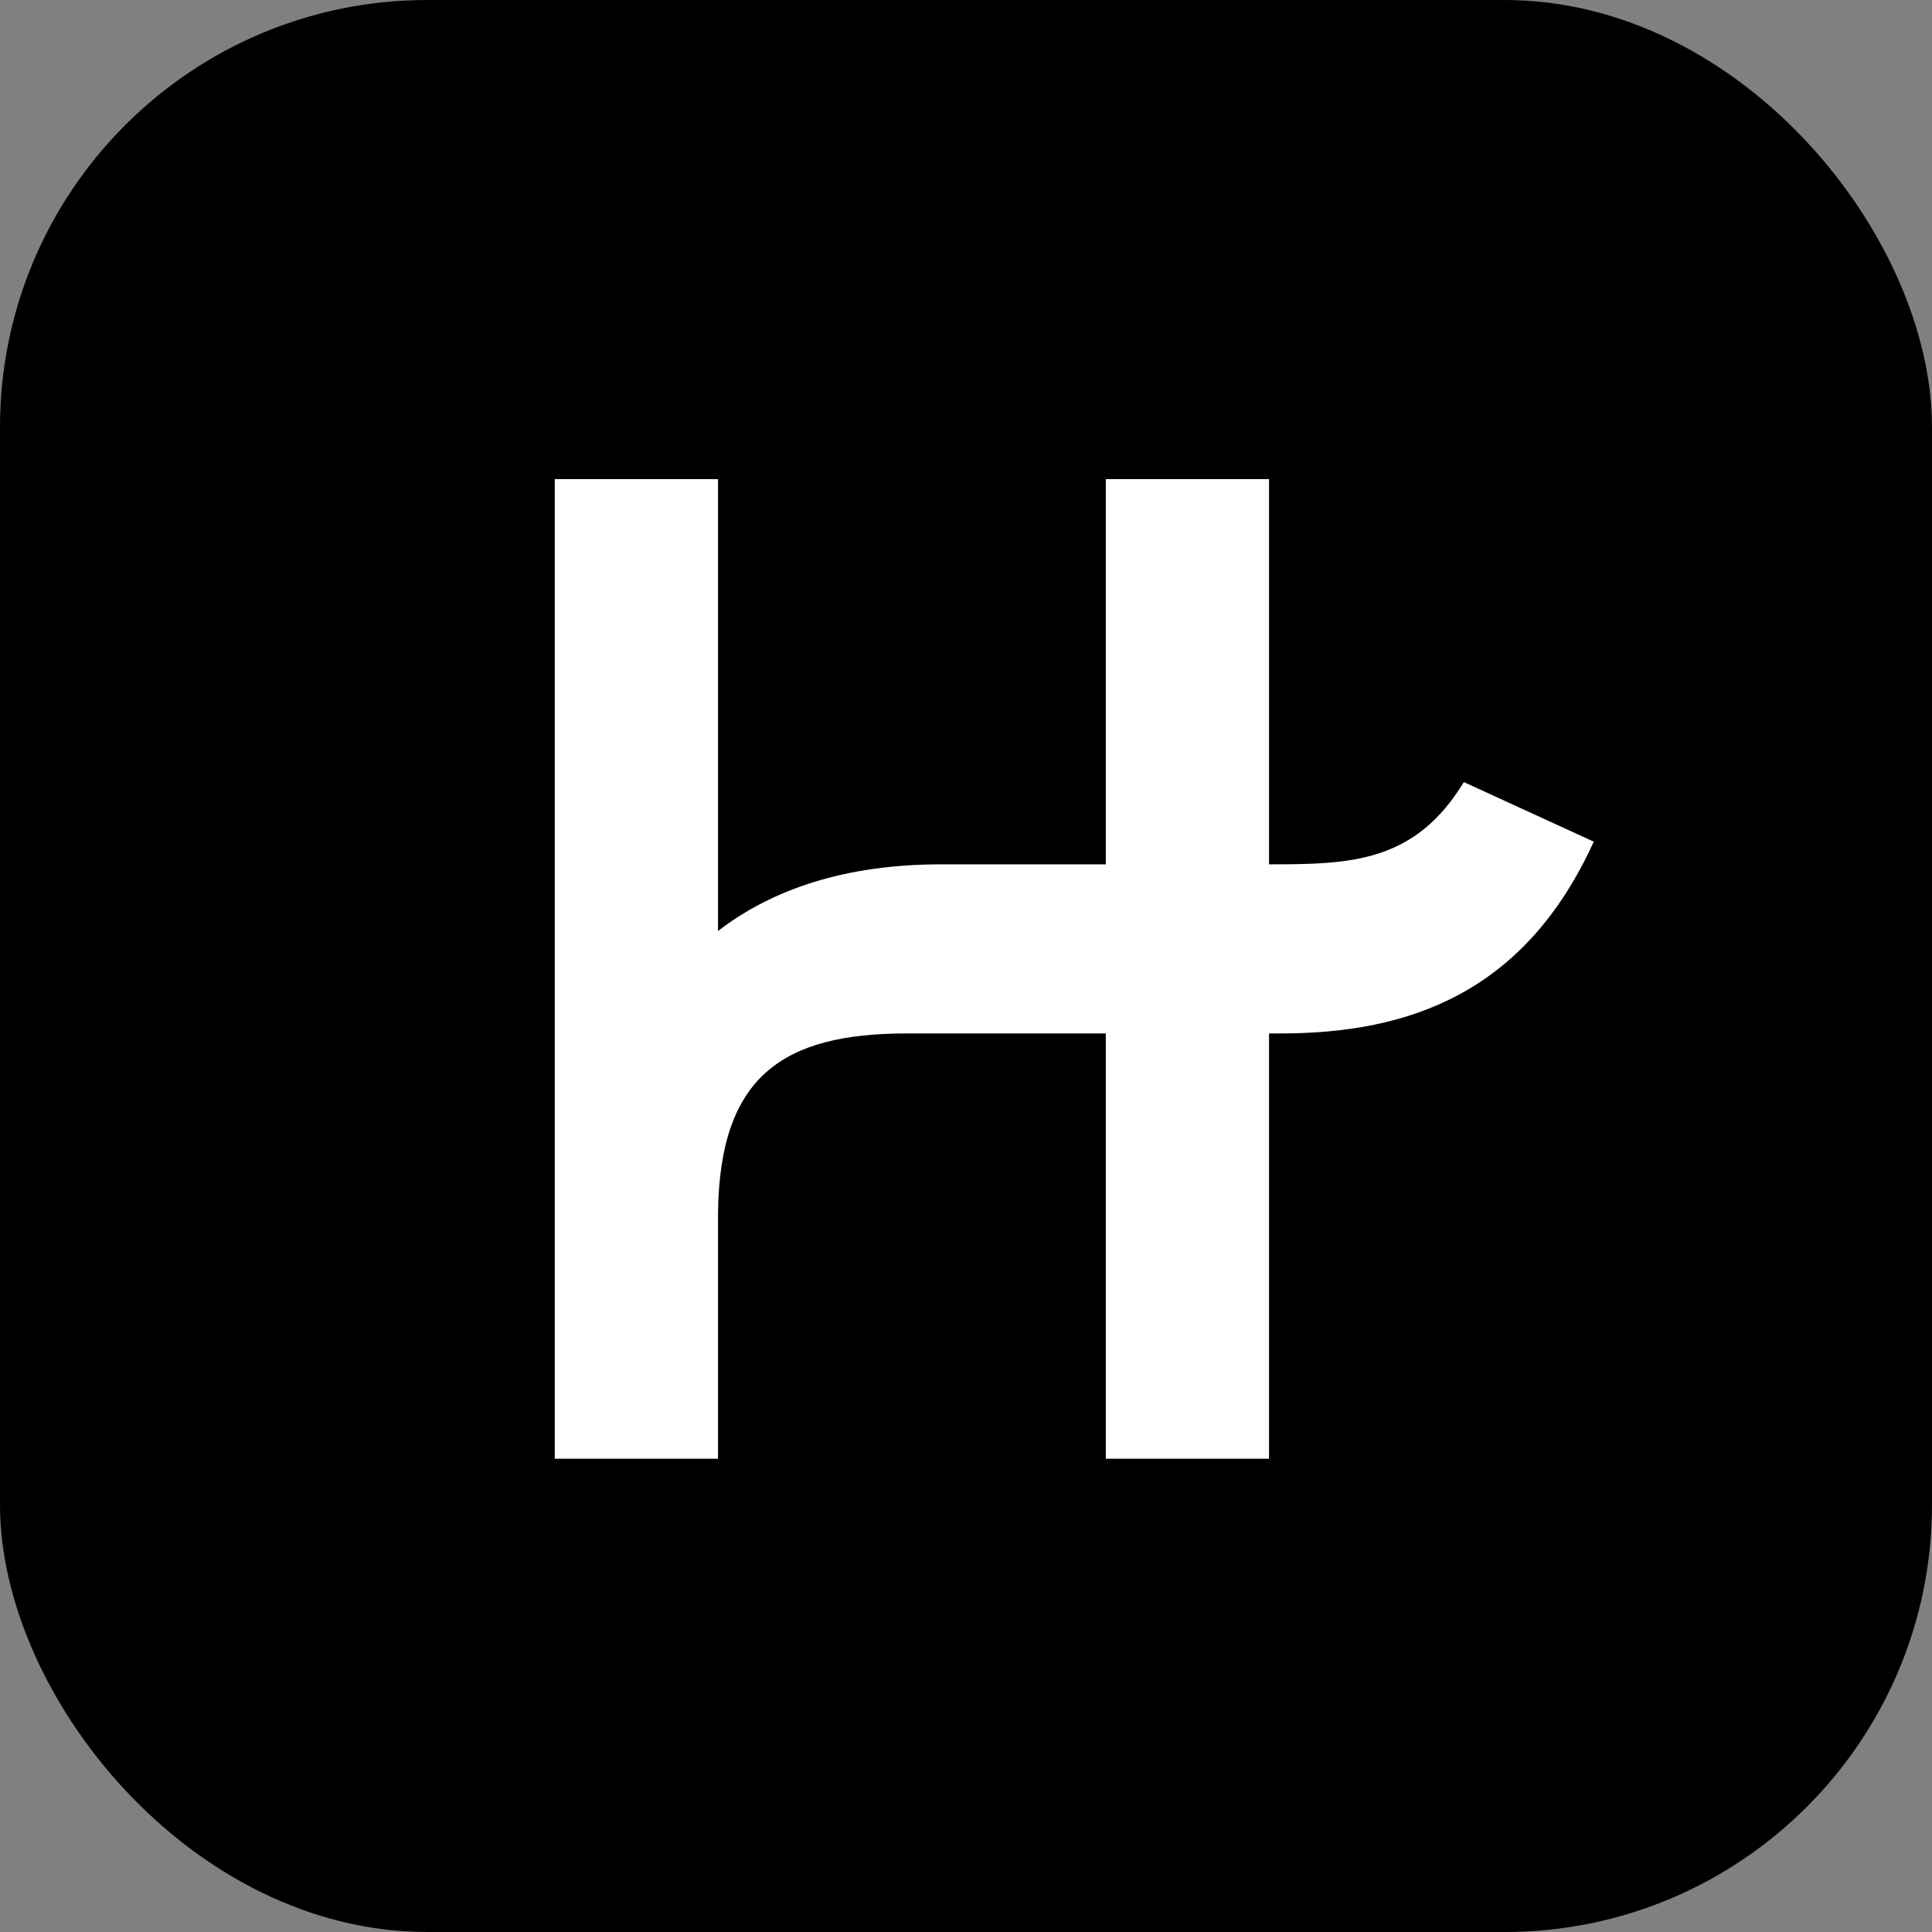
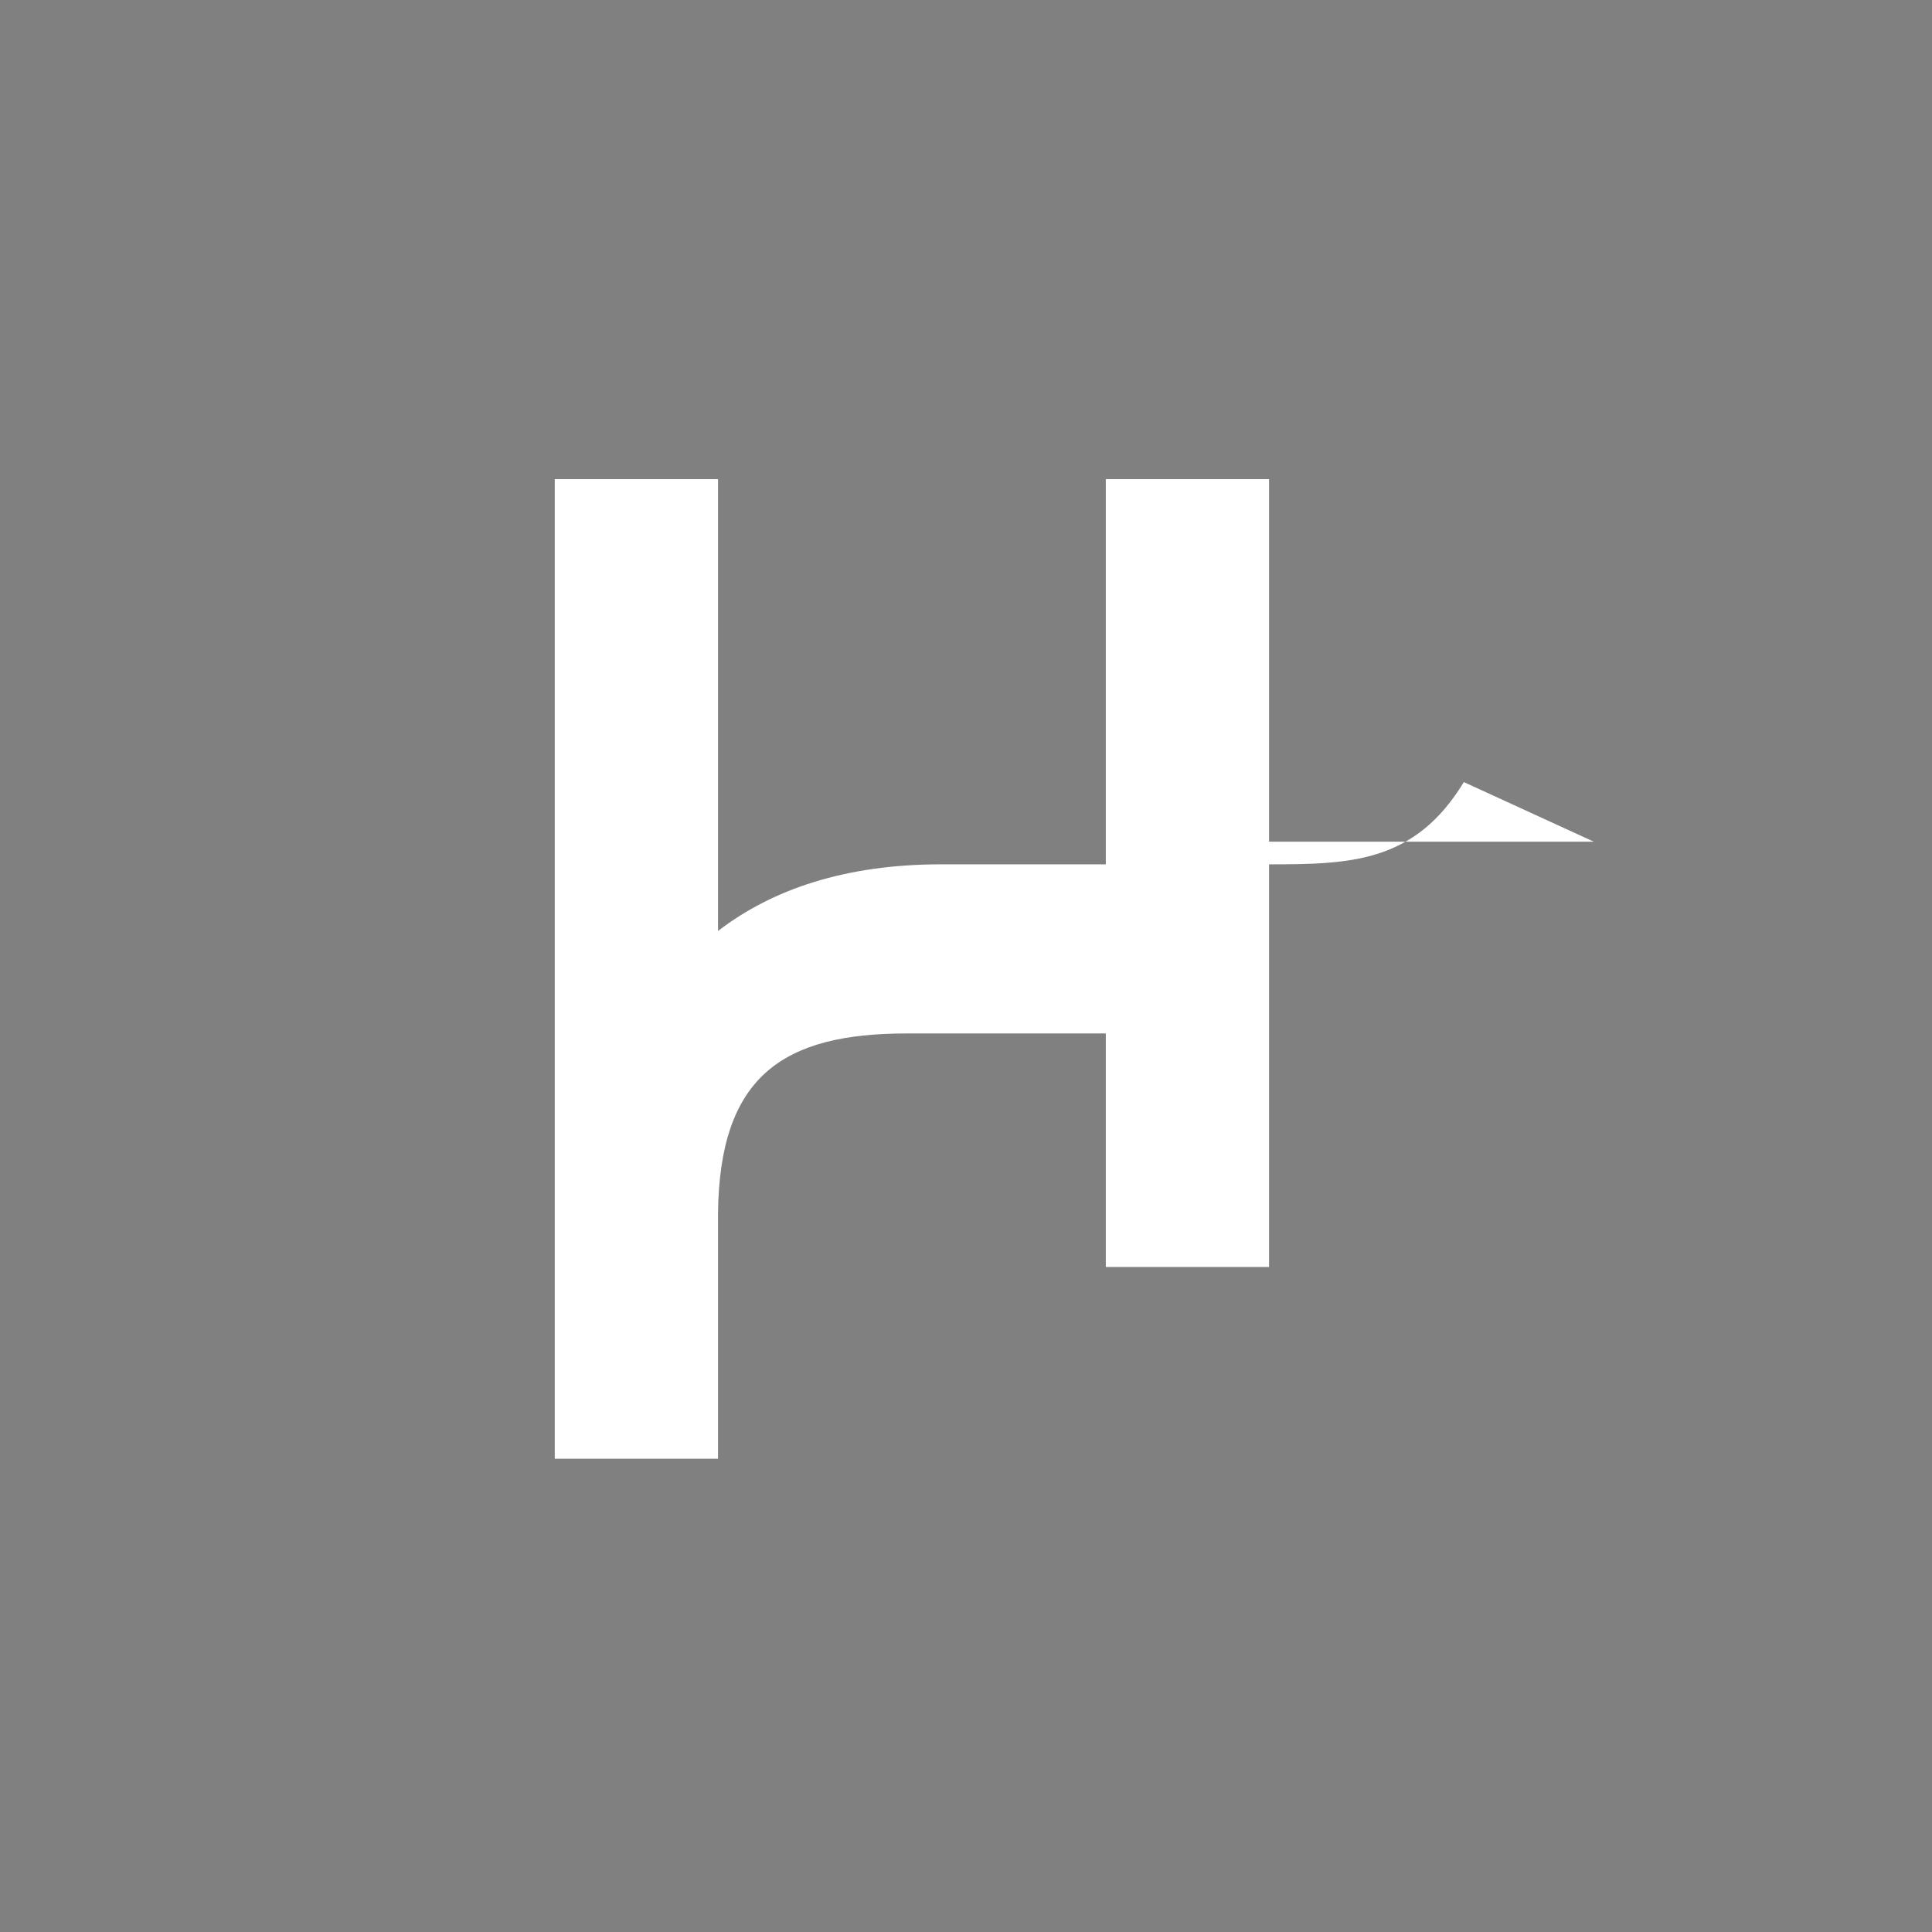
<svg xmlns="http://www.w3.org/2000/svg" width="208" height="208" viewBox="0 0 208 208">
  <rect x="0" y="0" width="208" height="208" fill="#808080" stroke="none" />
  <g id="Group_2648" data-name="Group 2648" transform="translate(11796.462 5887.25)">
-     <rect id="Rectangle_1424" data-name="Rectangle 1424" width="208" height="208" rx="46" transform="translate(-11796.462 -5887.25)" />
-     <path id="XMLID_1_" d="M111.858,39.031c-7.373,16.209-19.75,20.647-33.732,20.647H76.9v45.788H59.326V59.678H37.883c-13.3,0-20.143,4.582-20.307,19.355v26.433H0V0H17.576V48.648c5.855-4.516,13.775-7.177,24-7.177H59.326V0H76.9V41.471c8.761,0,15.686-.166,20.973-8.855Z" transform="translate(-11736.736 -5835.666)" fill="#fff" />
+     <path id="XMLID_1_" d="M111.858,39.031H76.9v45.788H59.326V59.678H37.883c-13.3,0-20.143,4.582-20.307,19.355v26.433H0V0H17.576V48.648c5.855-4.516,13.775-7.177,24-7.177H59.326V0H76.9V41.471c8.761,0,15.686-.166,20.973-8.855Z" transform="translate(-11736.736 -5835.666)" fill="#fff" />
  </g>
</svg>